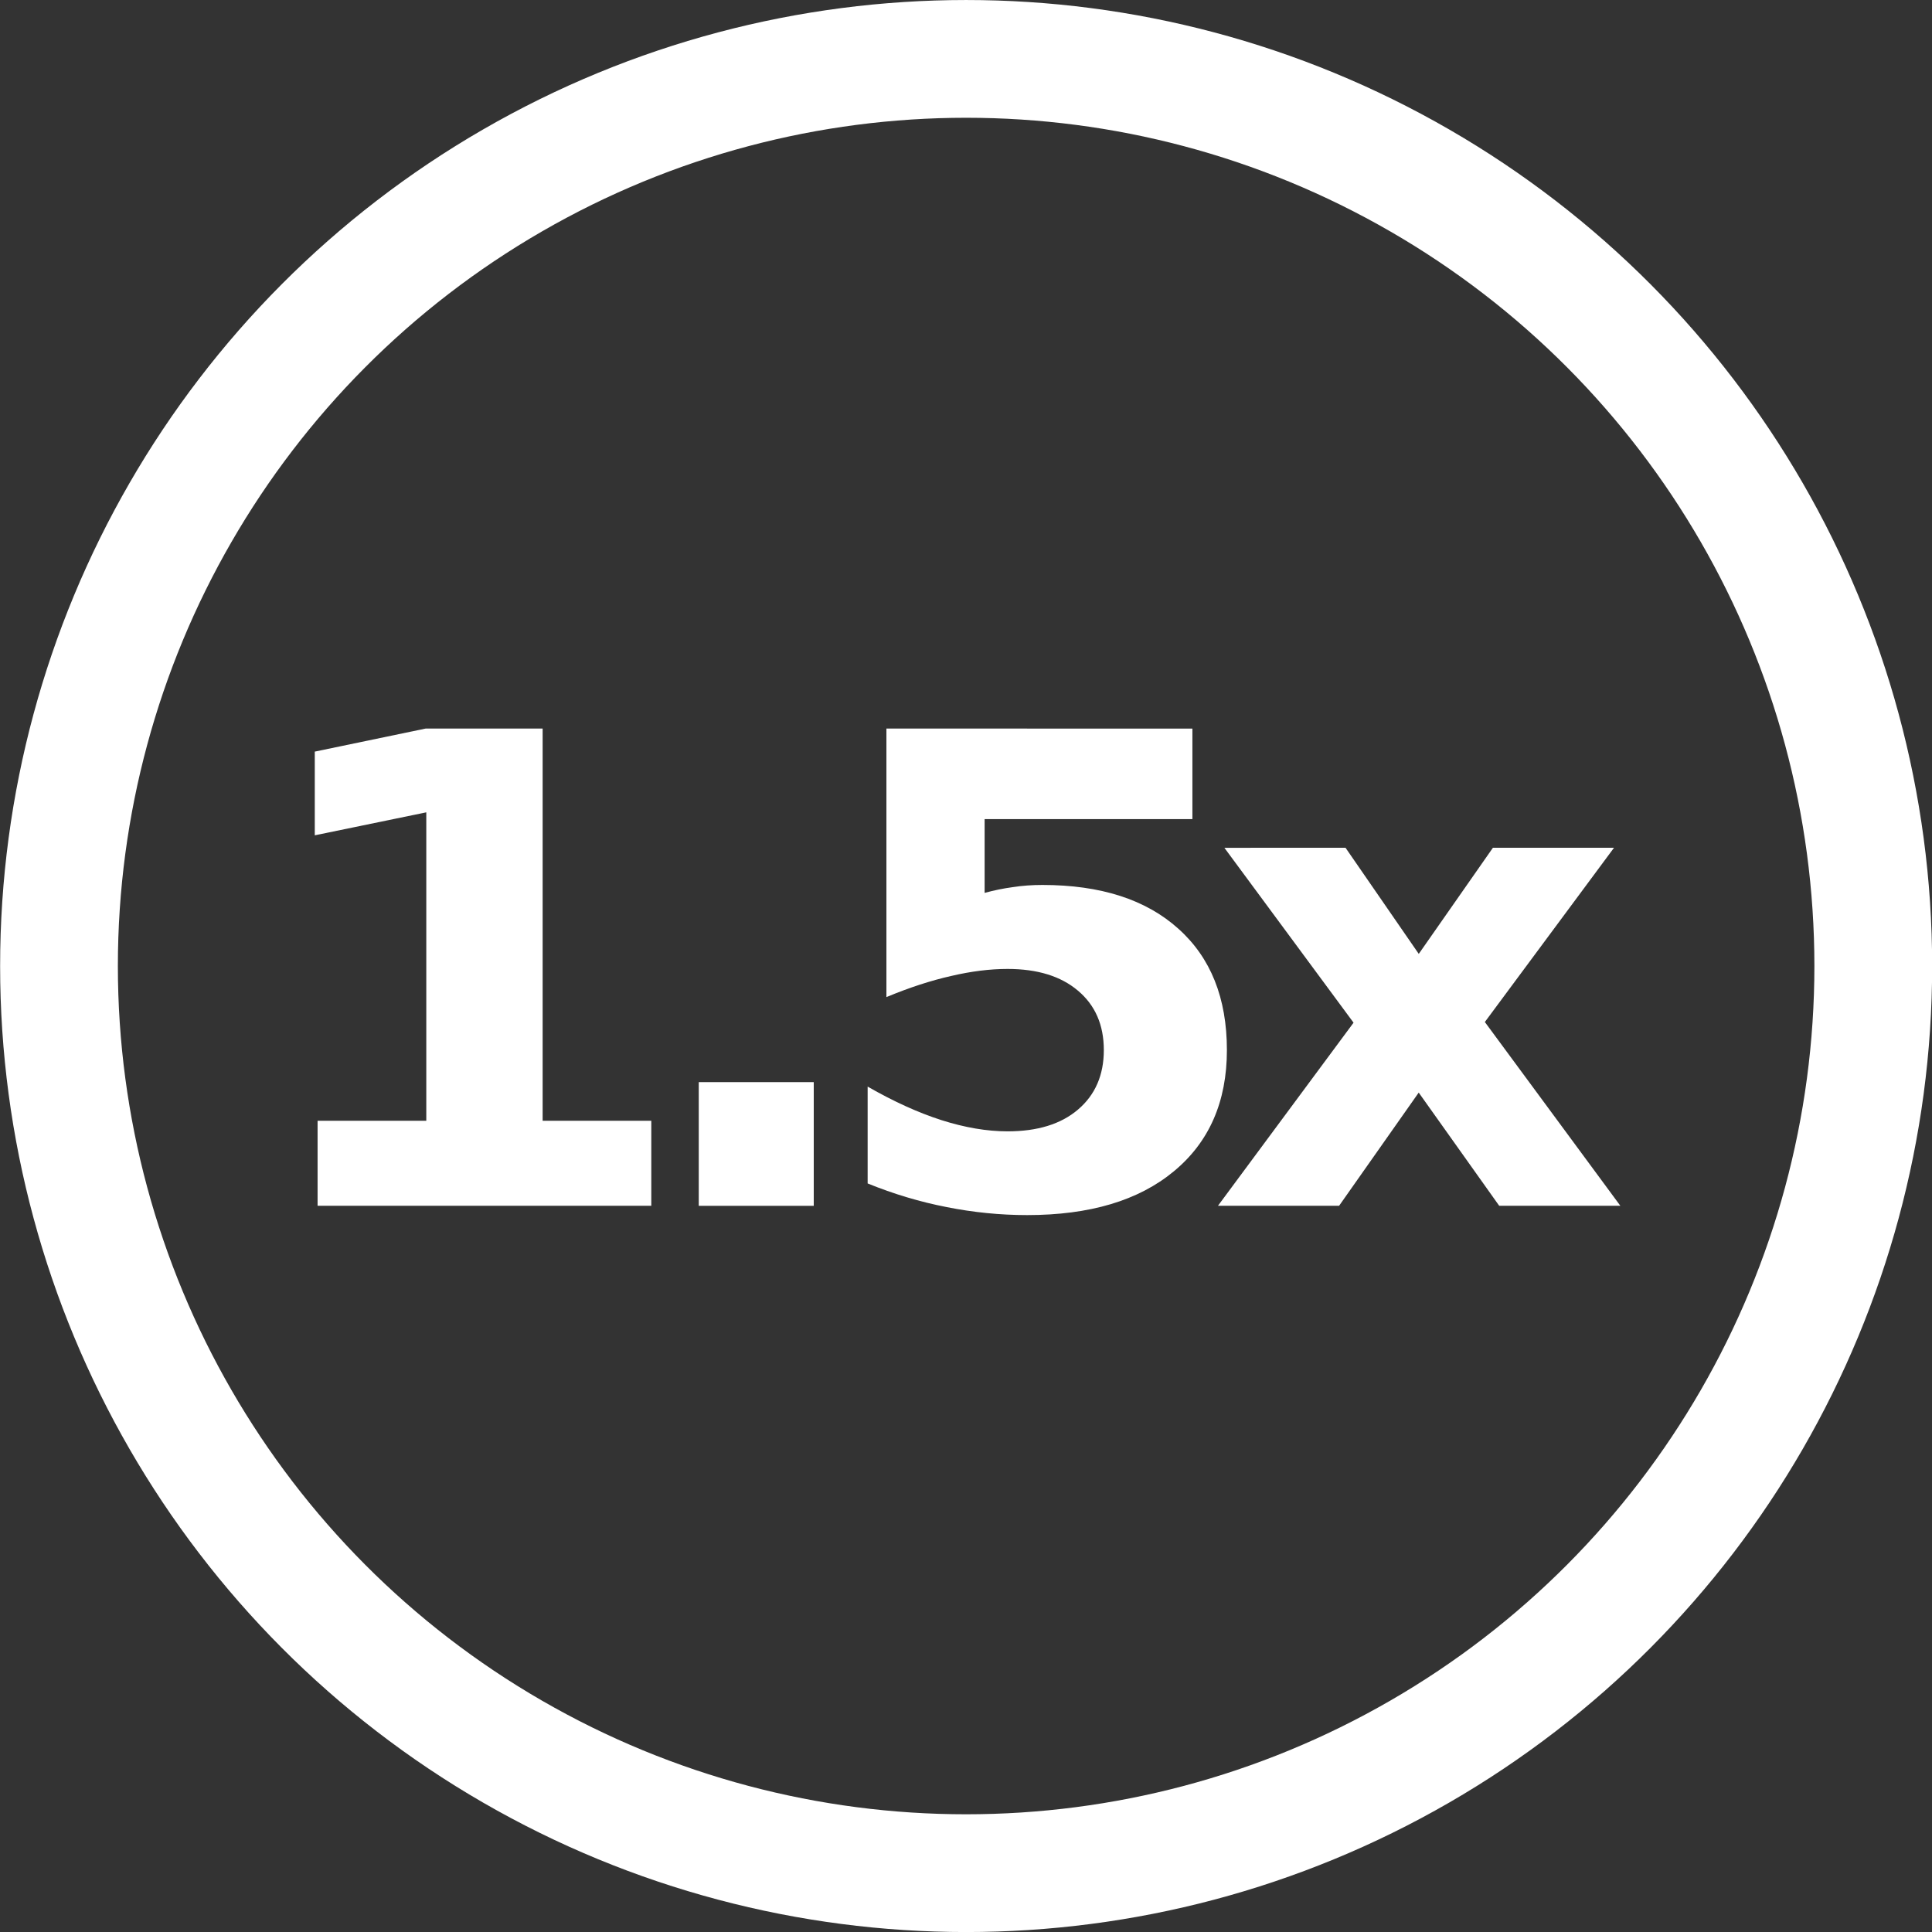
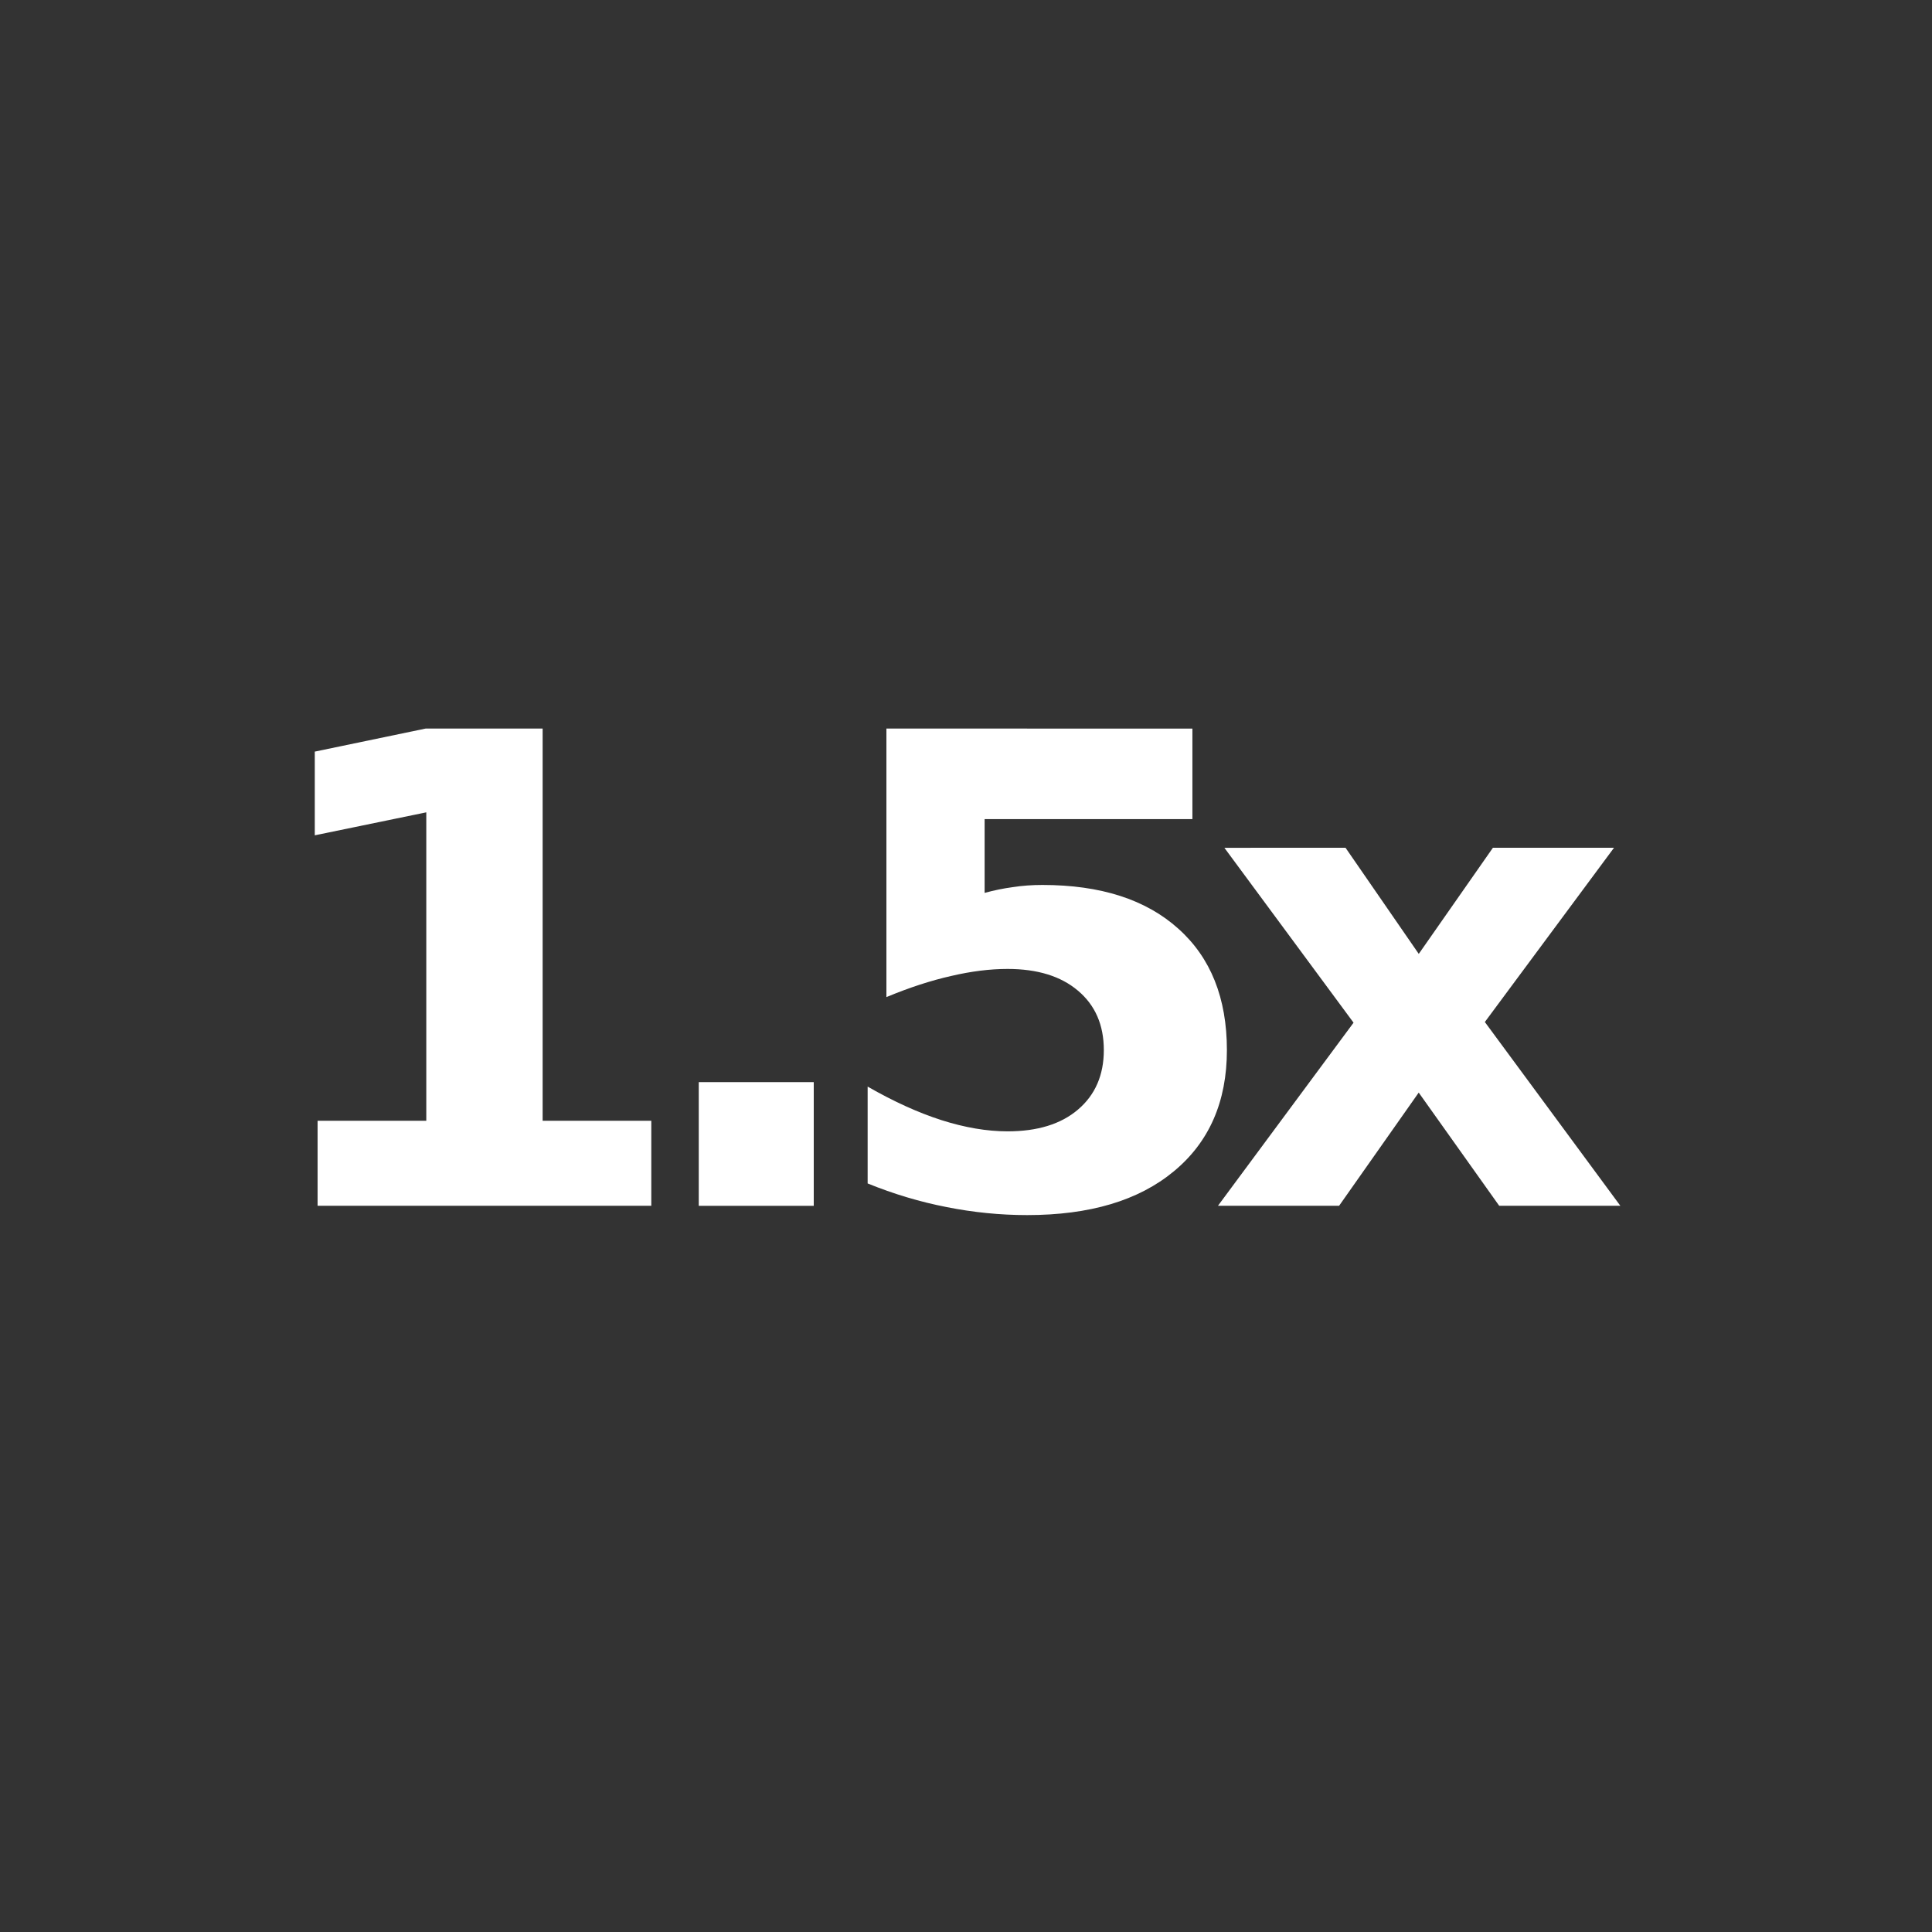
<svg xmlns="http://www.w3.org/2000/svg" id="svg8" version="1.1" viewBox="0 0 9.26 9.26" height="35" width="35">
  <rect x="0" y="0" width="9.26" height="9.26" fill="#333333" stroke="none" />
  <defs id="defs2" />
  <g id="layer1" transform="matrix(0.875,0,0,0.875,-112.678,-148.305)">
    <g id="g1275">
      <path id="path1259" style="font-style:normal;font-variant:normal;font-weight:bold;font-stretch:normal;font-size:3.58px;line-height:3.182px;font-family:sans-serif;-inkscape-font-specification:'sans-serif Bold';letter-spacing:-0.351px;word-spacing:0px;fill:#ffffff;stroke:none;stroke-width:1.203px;stroke-linecap:butt;stroke-linejoin:miter;stroke-opacity:1" d="m 8.799,15.061 -2.293,0.477 v 1.73 l 2.305,-0.475 v 6.375 H 6.564 v 1.758 h 6.898 v -1.758 h -2.246 v -8.107 z m 9.523,0 v 5.551 c 0.476,-0.198 0.922,-0.343 1.336,-0.436 0.414,-0.097 0.802,-0.146 1.168,-0.146 0.617,0 1.103,0.15 1.455,0.449 0.357,0.3 0.535,0.709 0.535,1.229 0,0.515 -0.178,0.927 -0.535,1.23 -0.352,0.3 -0.838,0.449 -1.455,0.449 -0.427,0 -0.883,-0.078 -1.367,-0.232 -0.48,-0.154 -0.988,-0.385 -1.525,-0.693 v 2.002 c 0.542,0.22 1.085,0.382 1.631,0.488 0.551,0.11 1.107,0.166 1.666,0.166 1.295,0 2.304,-0.301 3.031,-0.904 0.731,-0.603 1.098,-1.44 1.098,-2.506 0,-1.075 -0.334,-1.911 -1.004,-2.51 -0.67,-0.603 -1.606,-0.904 -2.809,-0.904 -0.211,0 -0.415,0.014 -0.613,0.045 -0.194,0.026 -0.388,0.066 -0.582,0.119 v -1.525 h 4.295 v -1.871 z m 6.986,2.465 2.67,3.615 -2.803,3.785 h 2.504 l 1.646,-2.34 1.664,2.34 h 2.504 l -2.801,-3.799 2.67,-3.602 H 30.859 L 29.326,19.719 27.812,17.525 Z m -10.865,4.844 v 2.557 h 2.377 v -2.557 z" transform="matrix(0.265,0,0,0.265,128.775,169.491)" />
-       <circle r="4.969" cy="174.783" cx="-134.067" id="path5231" style="fill:none;fill-opacity:1;stroke:#ffffff;stroke-width:0.645;stroke-linecap:round;stroke-linejoin:round;stroke-miterlimit:4;stroke-dasharray:none;stroke-opacity:1" transform="scale(-1,1)" />
    </g>
  </g>
</svg>